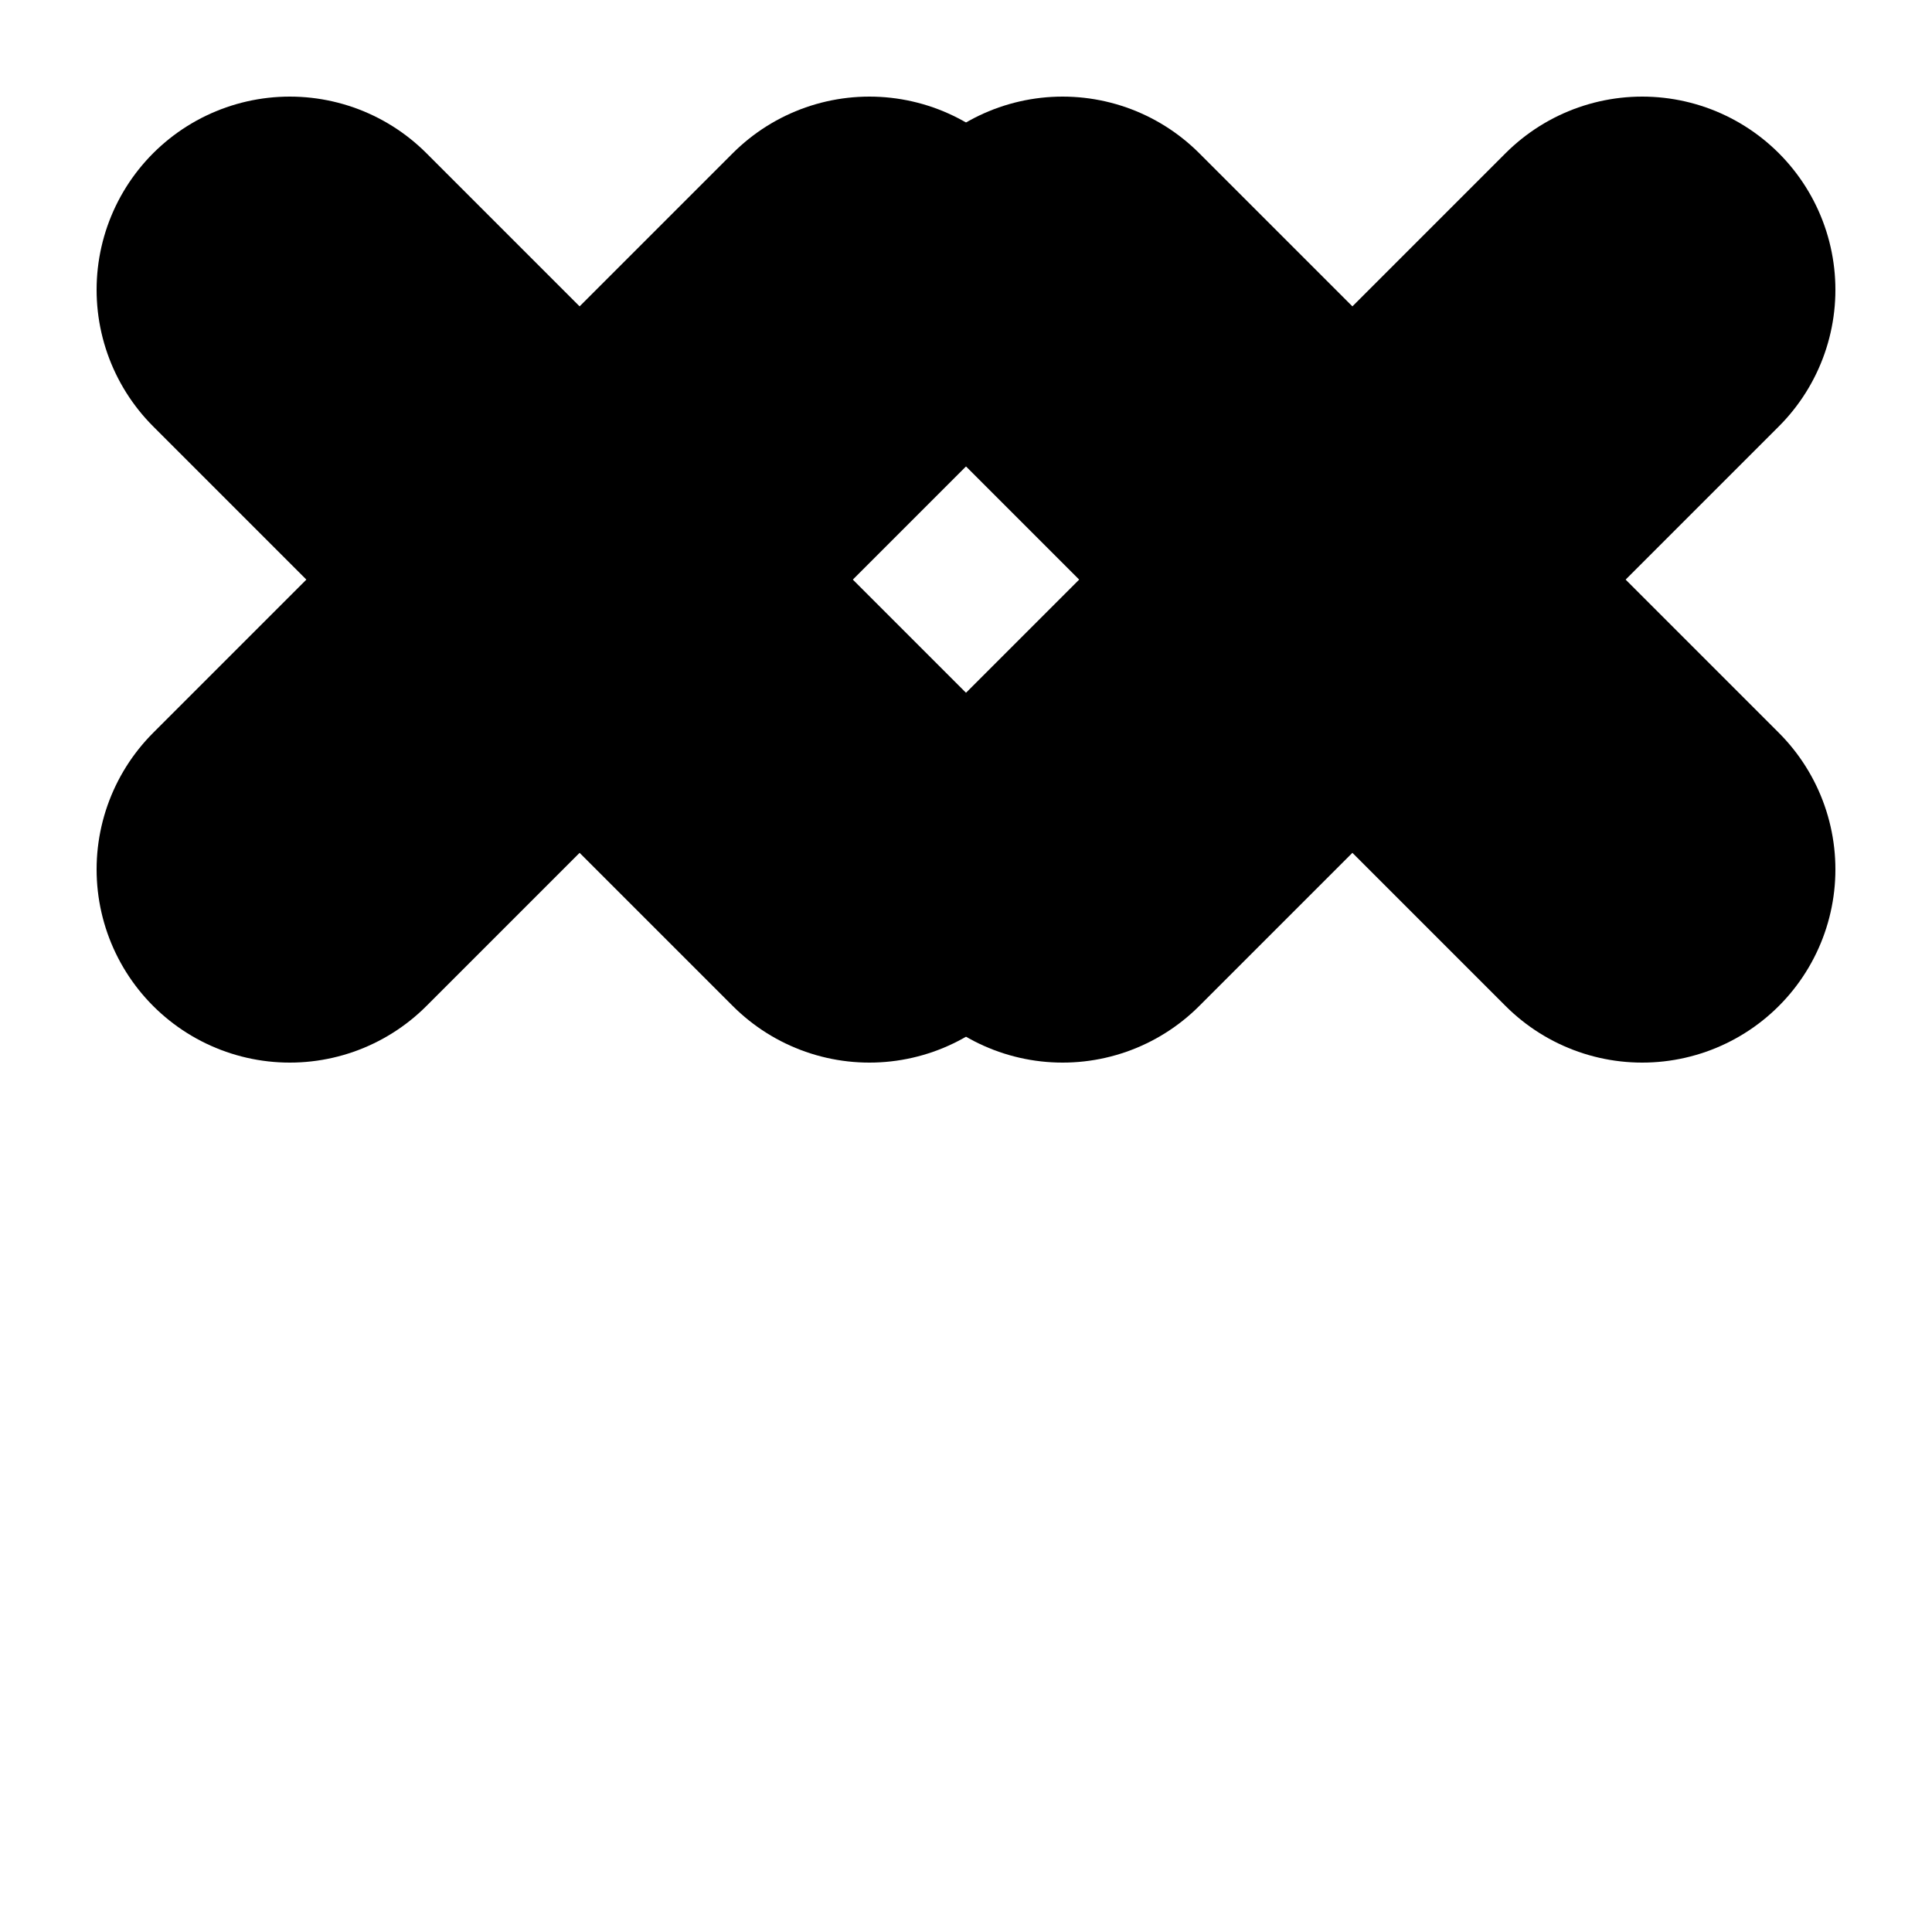
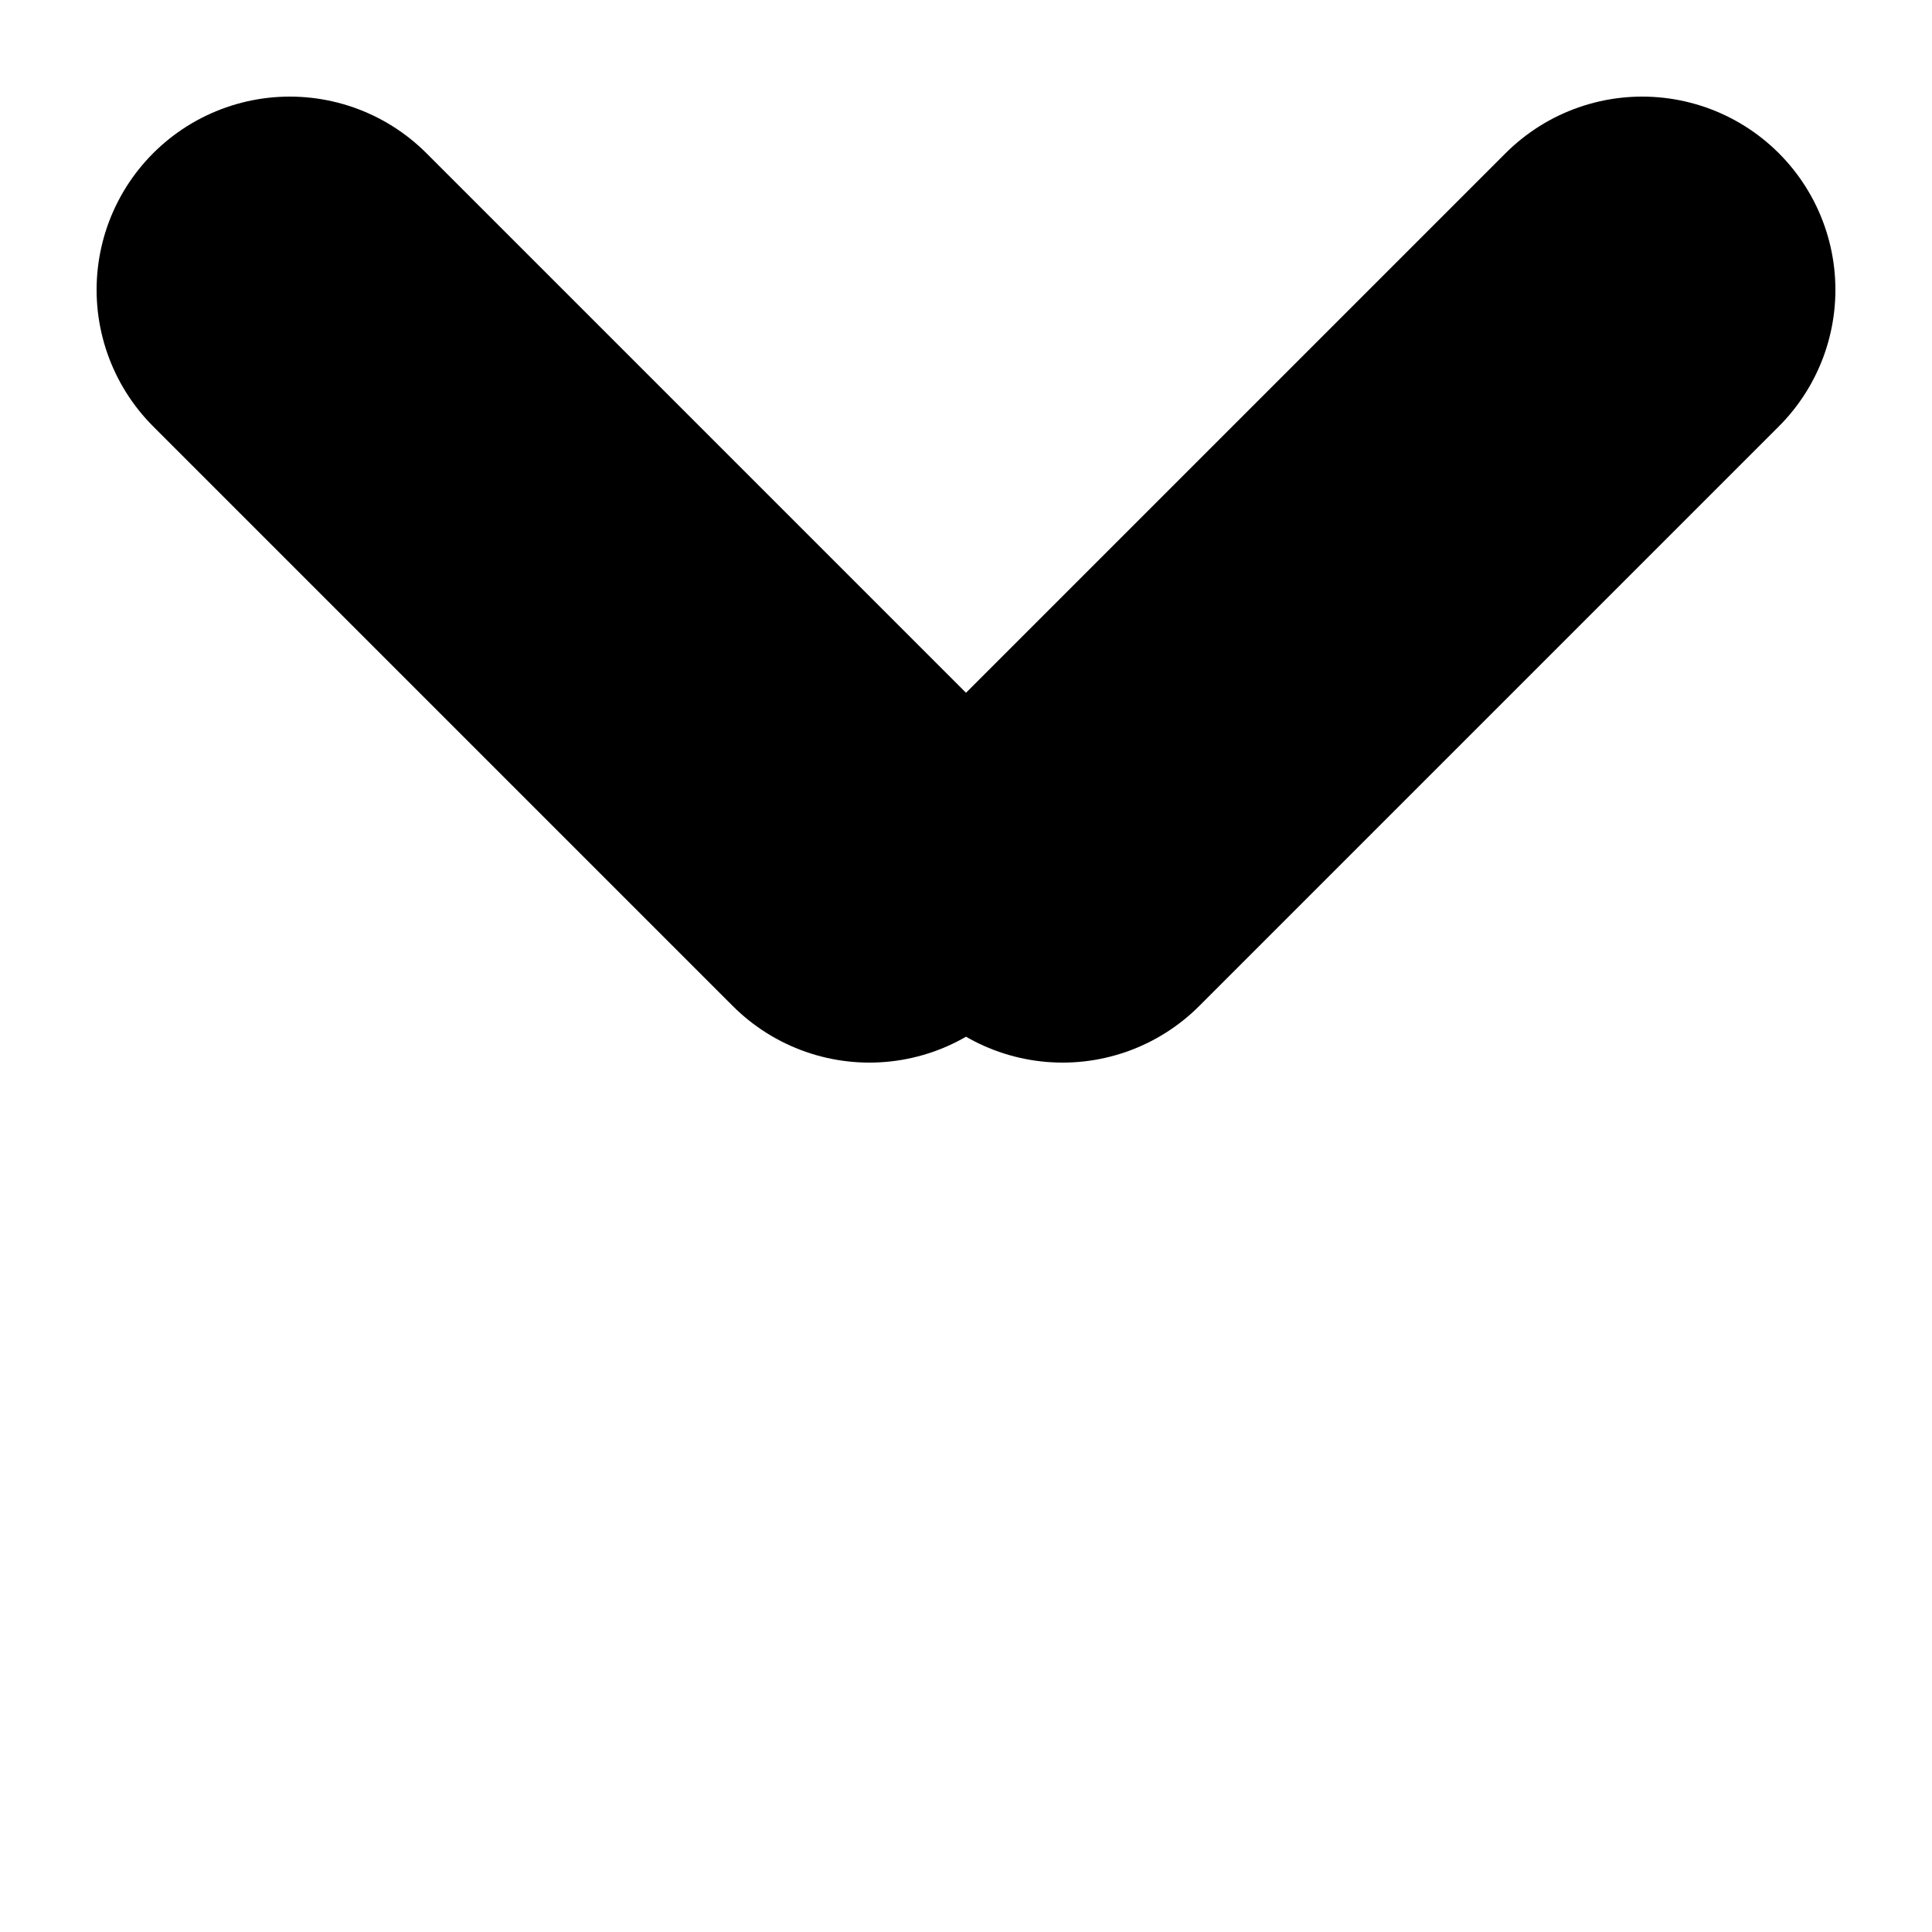
<svg xmlns="http://www.w3.org/2000/svg" viewBox="0 0 200 200" preserveAspectRatio="xMidYMid meet">
  <g fill="none" stroke="#000" stroke-linecap="round" stroke-linejoin="round">
    <path d="M 30 30 L 90 90" stroke-width="40" />
-     <path d="M 90 30 L 30 90" stroke-width="40" />
-     <path d="M 110 30 L 170 90" stroke-width="40" />
    <path d="M 170 30 L 110 90" stroke-width="40" />
  </g>
</svg>